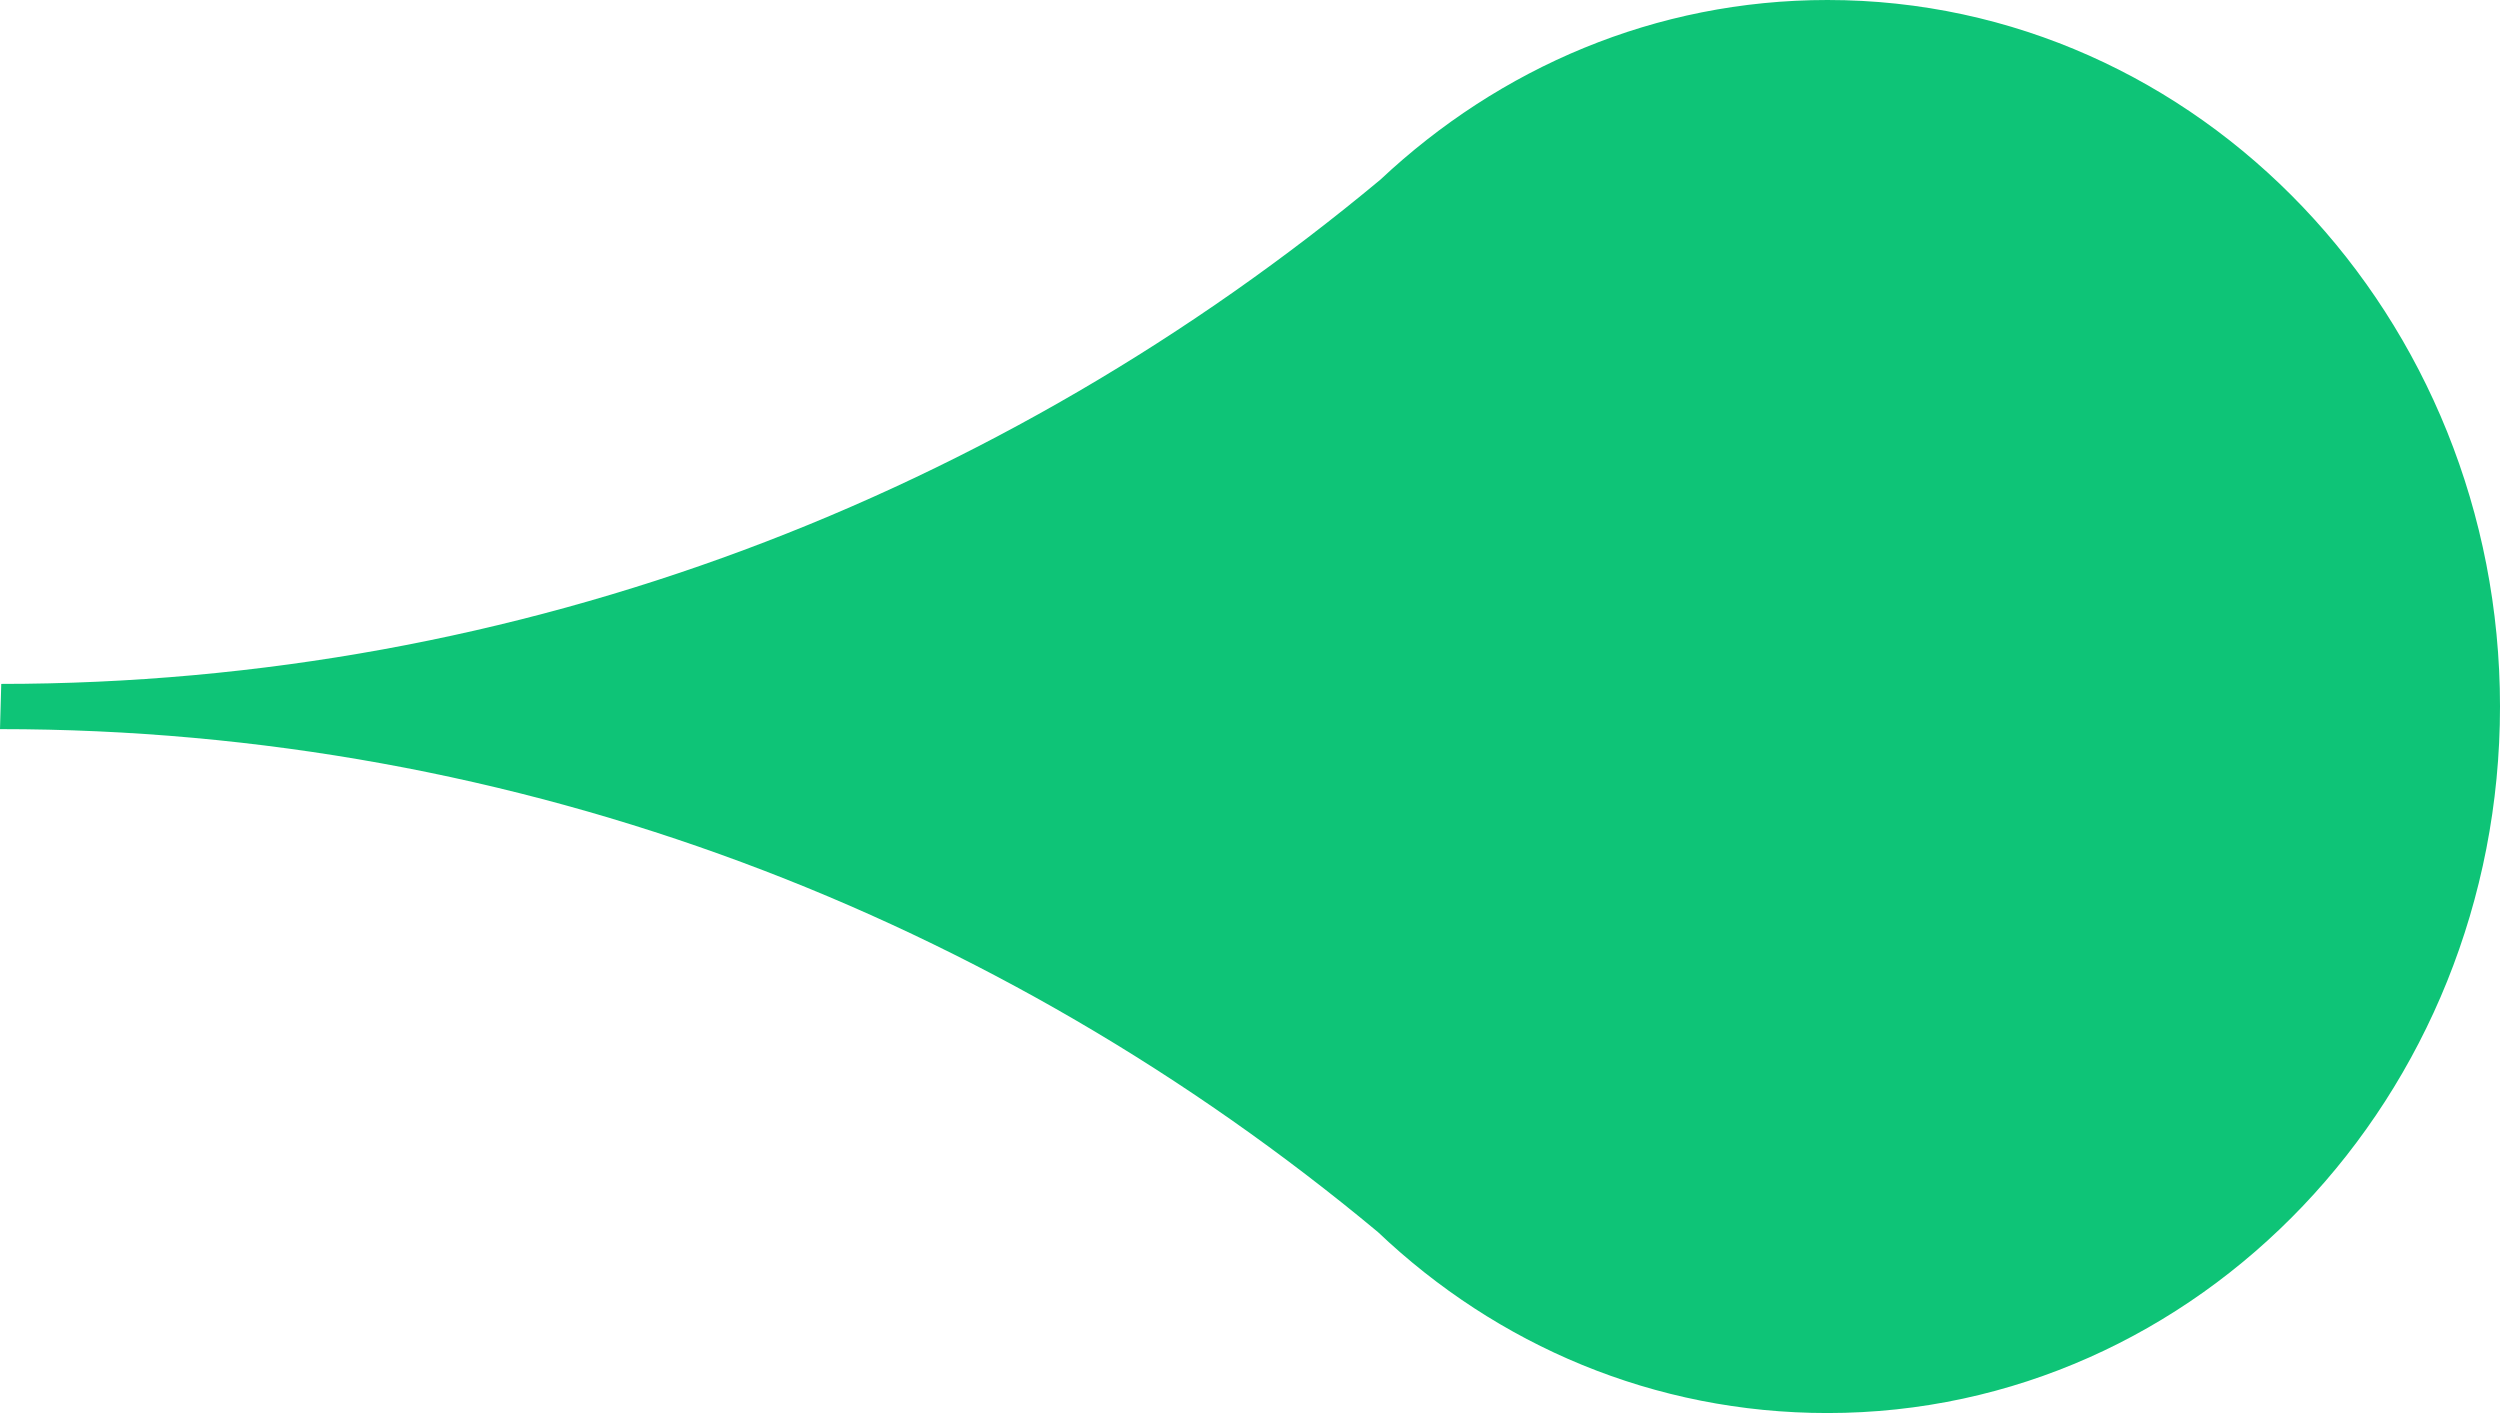
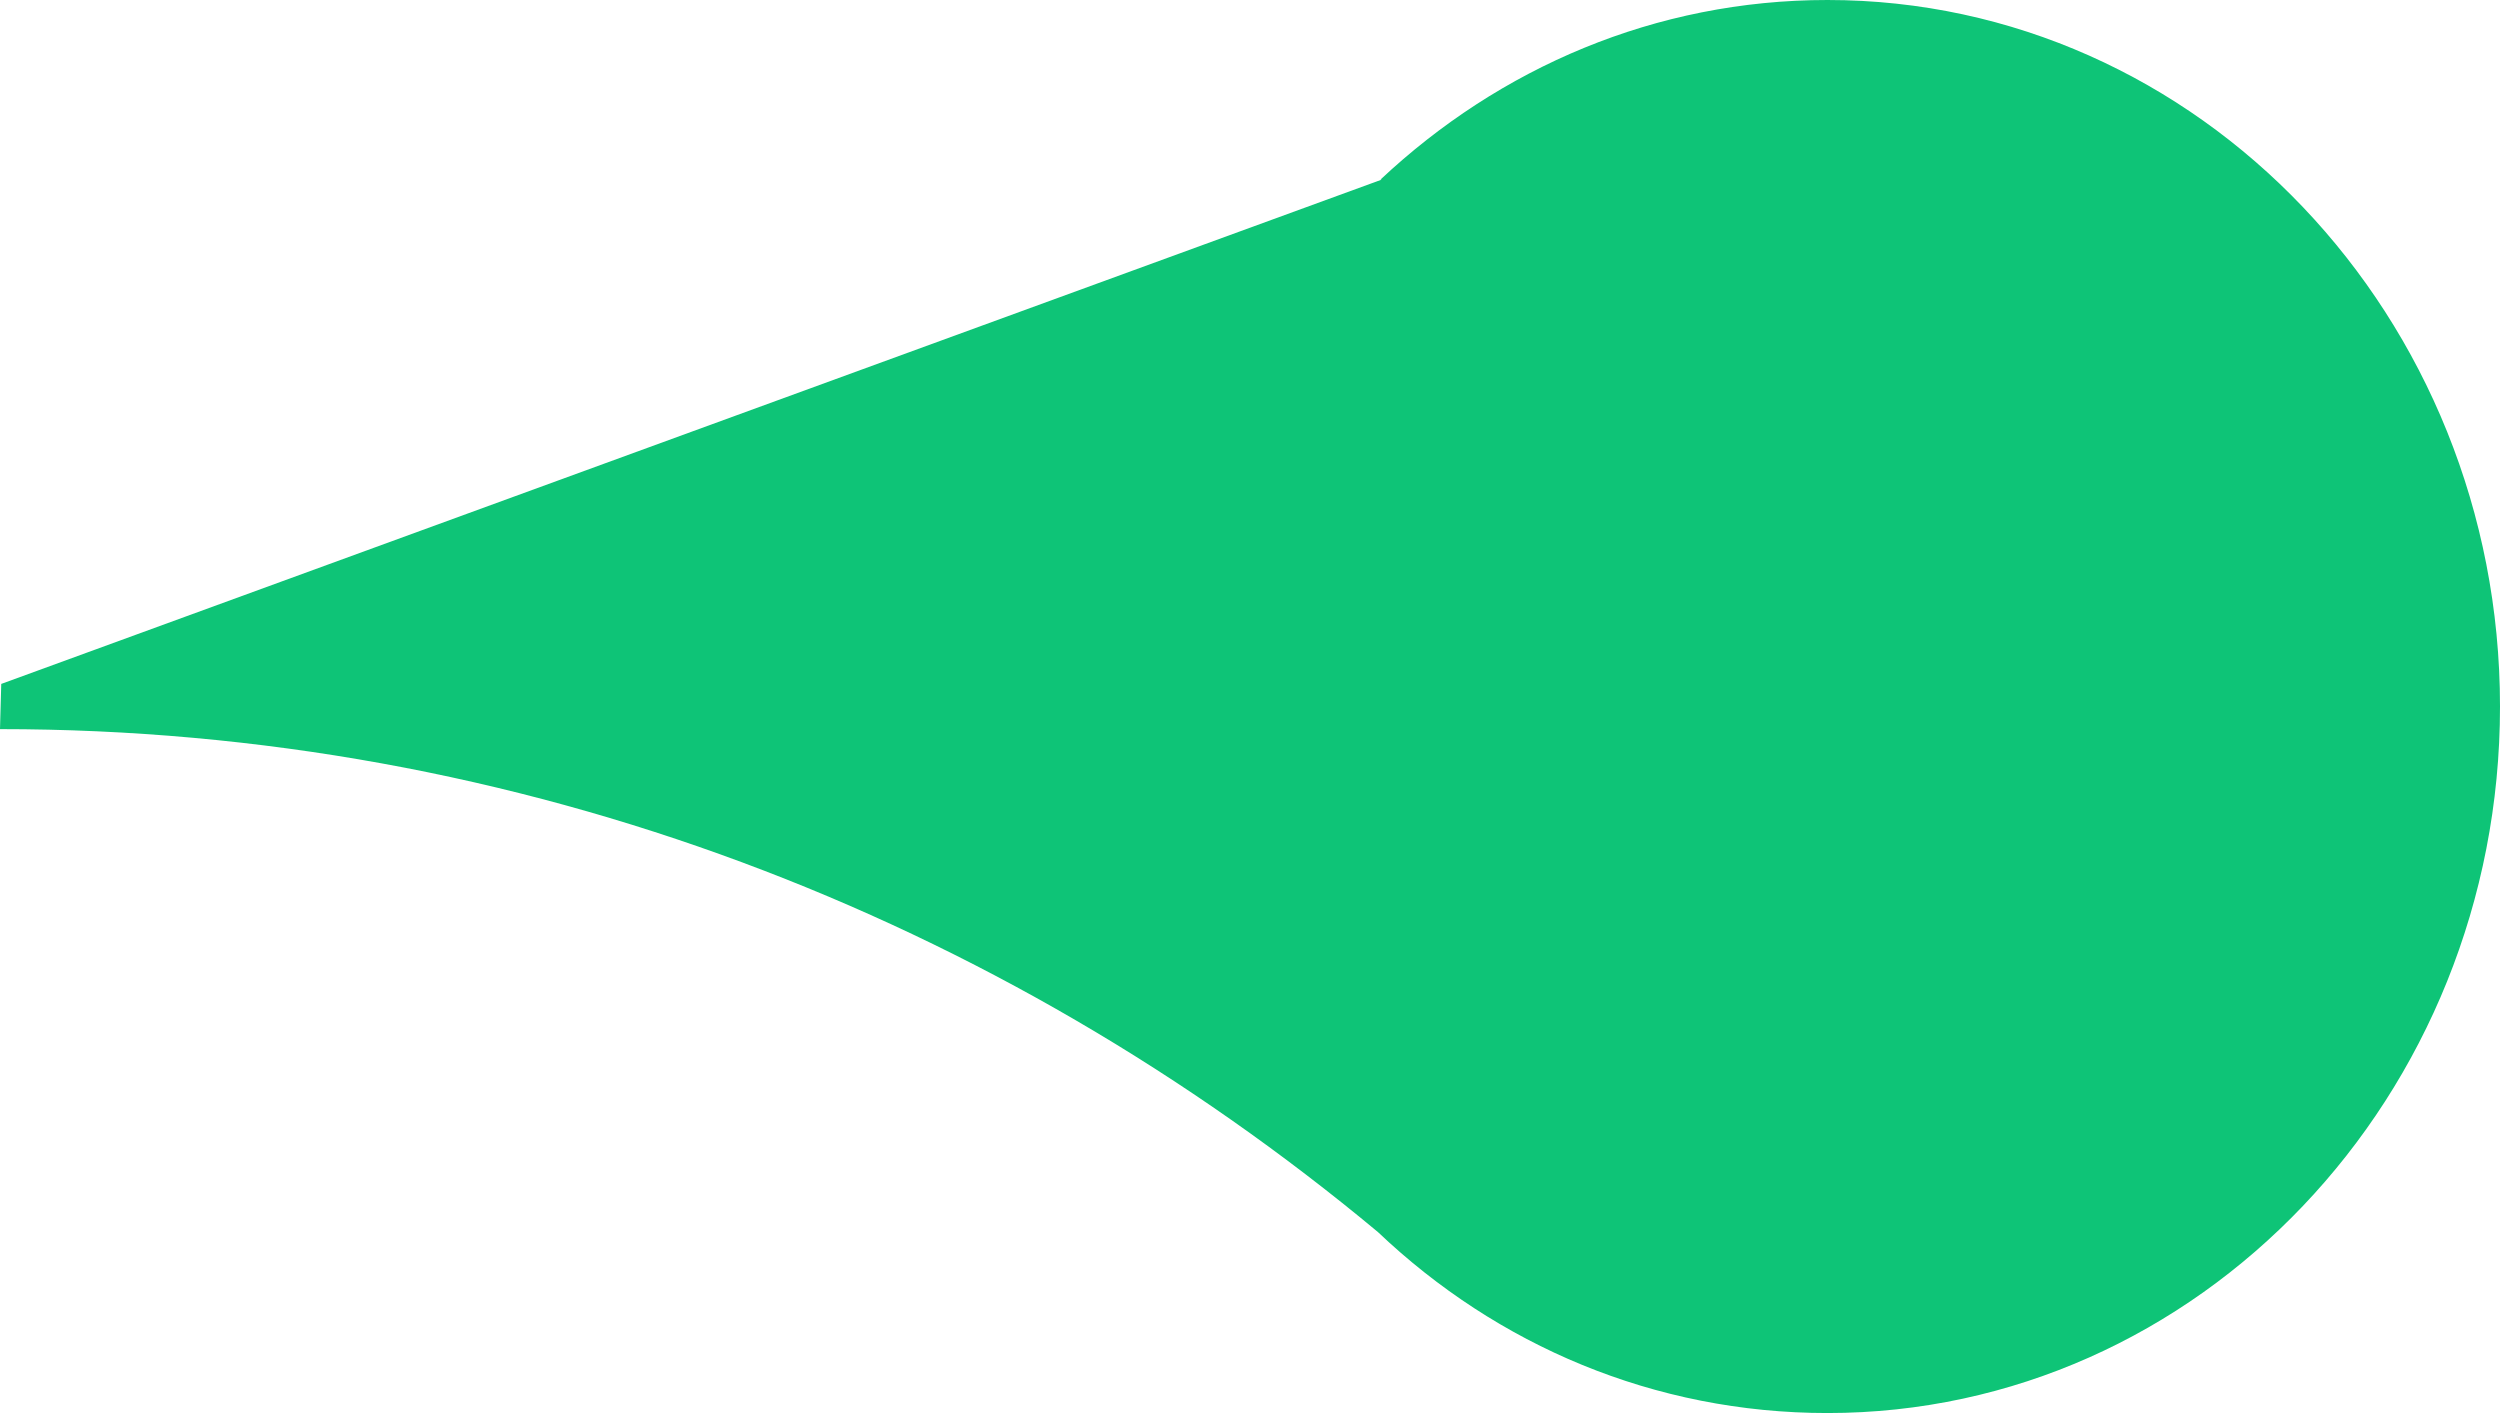
<svg xmlns="http://www.w3.org/2000/svg" width="46" height="26" fill="none">
-   <path fill="#0EC477" fill-rule="evenodd" d="M.023 12.584 0 13.416c9.578 0 18.386 3.452 25.354 9.254 2.19 2.081 5.08 3.33 8.272 3.33C40.454 26 46 20.173 46 13S40.454 0 33.626 0c-3.17 0-6.035 1.249-8.226 3.305C18.433 9.107 9.6 12.584 0 12.584h.023Z" clip-rule="evenodd" />
+   <path fill="#0EC477" fill-rule="evenodd" d="M.023 12.584 0 13.416c9.578 0 18.386 3.452 25.354 9.254 2.19 2.081 5.08 3.33 8.272 3.33C40.454 26 46 20.173 46 13S40.454 0 33.626 0c-3.17 0-6.035 1.249-8.226 3.305h.023Z" clip-rule="evenodd" />
</svg>